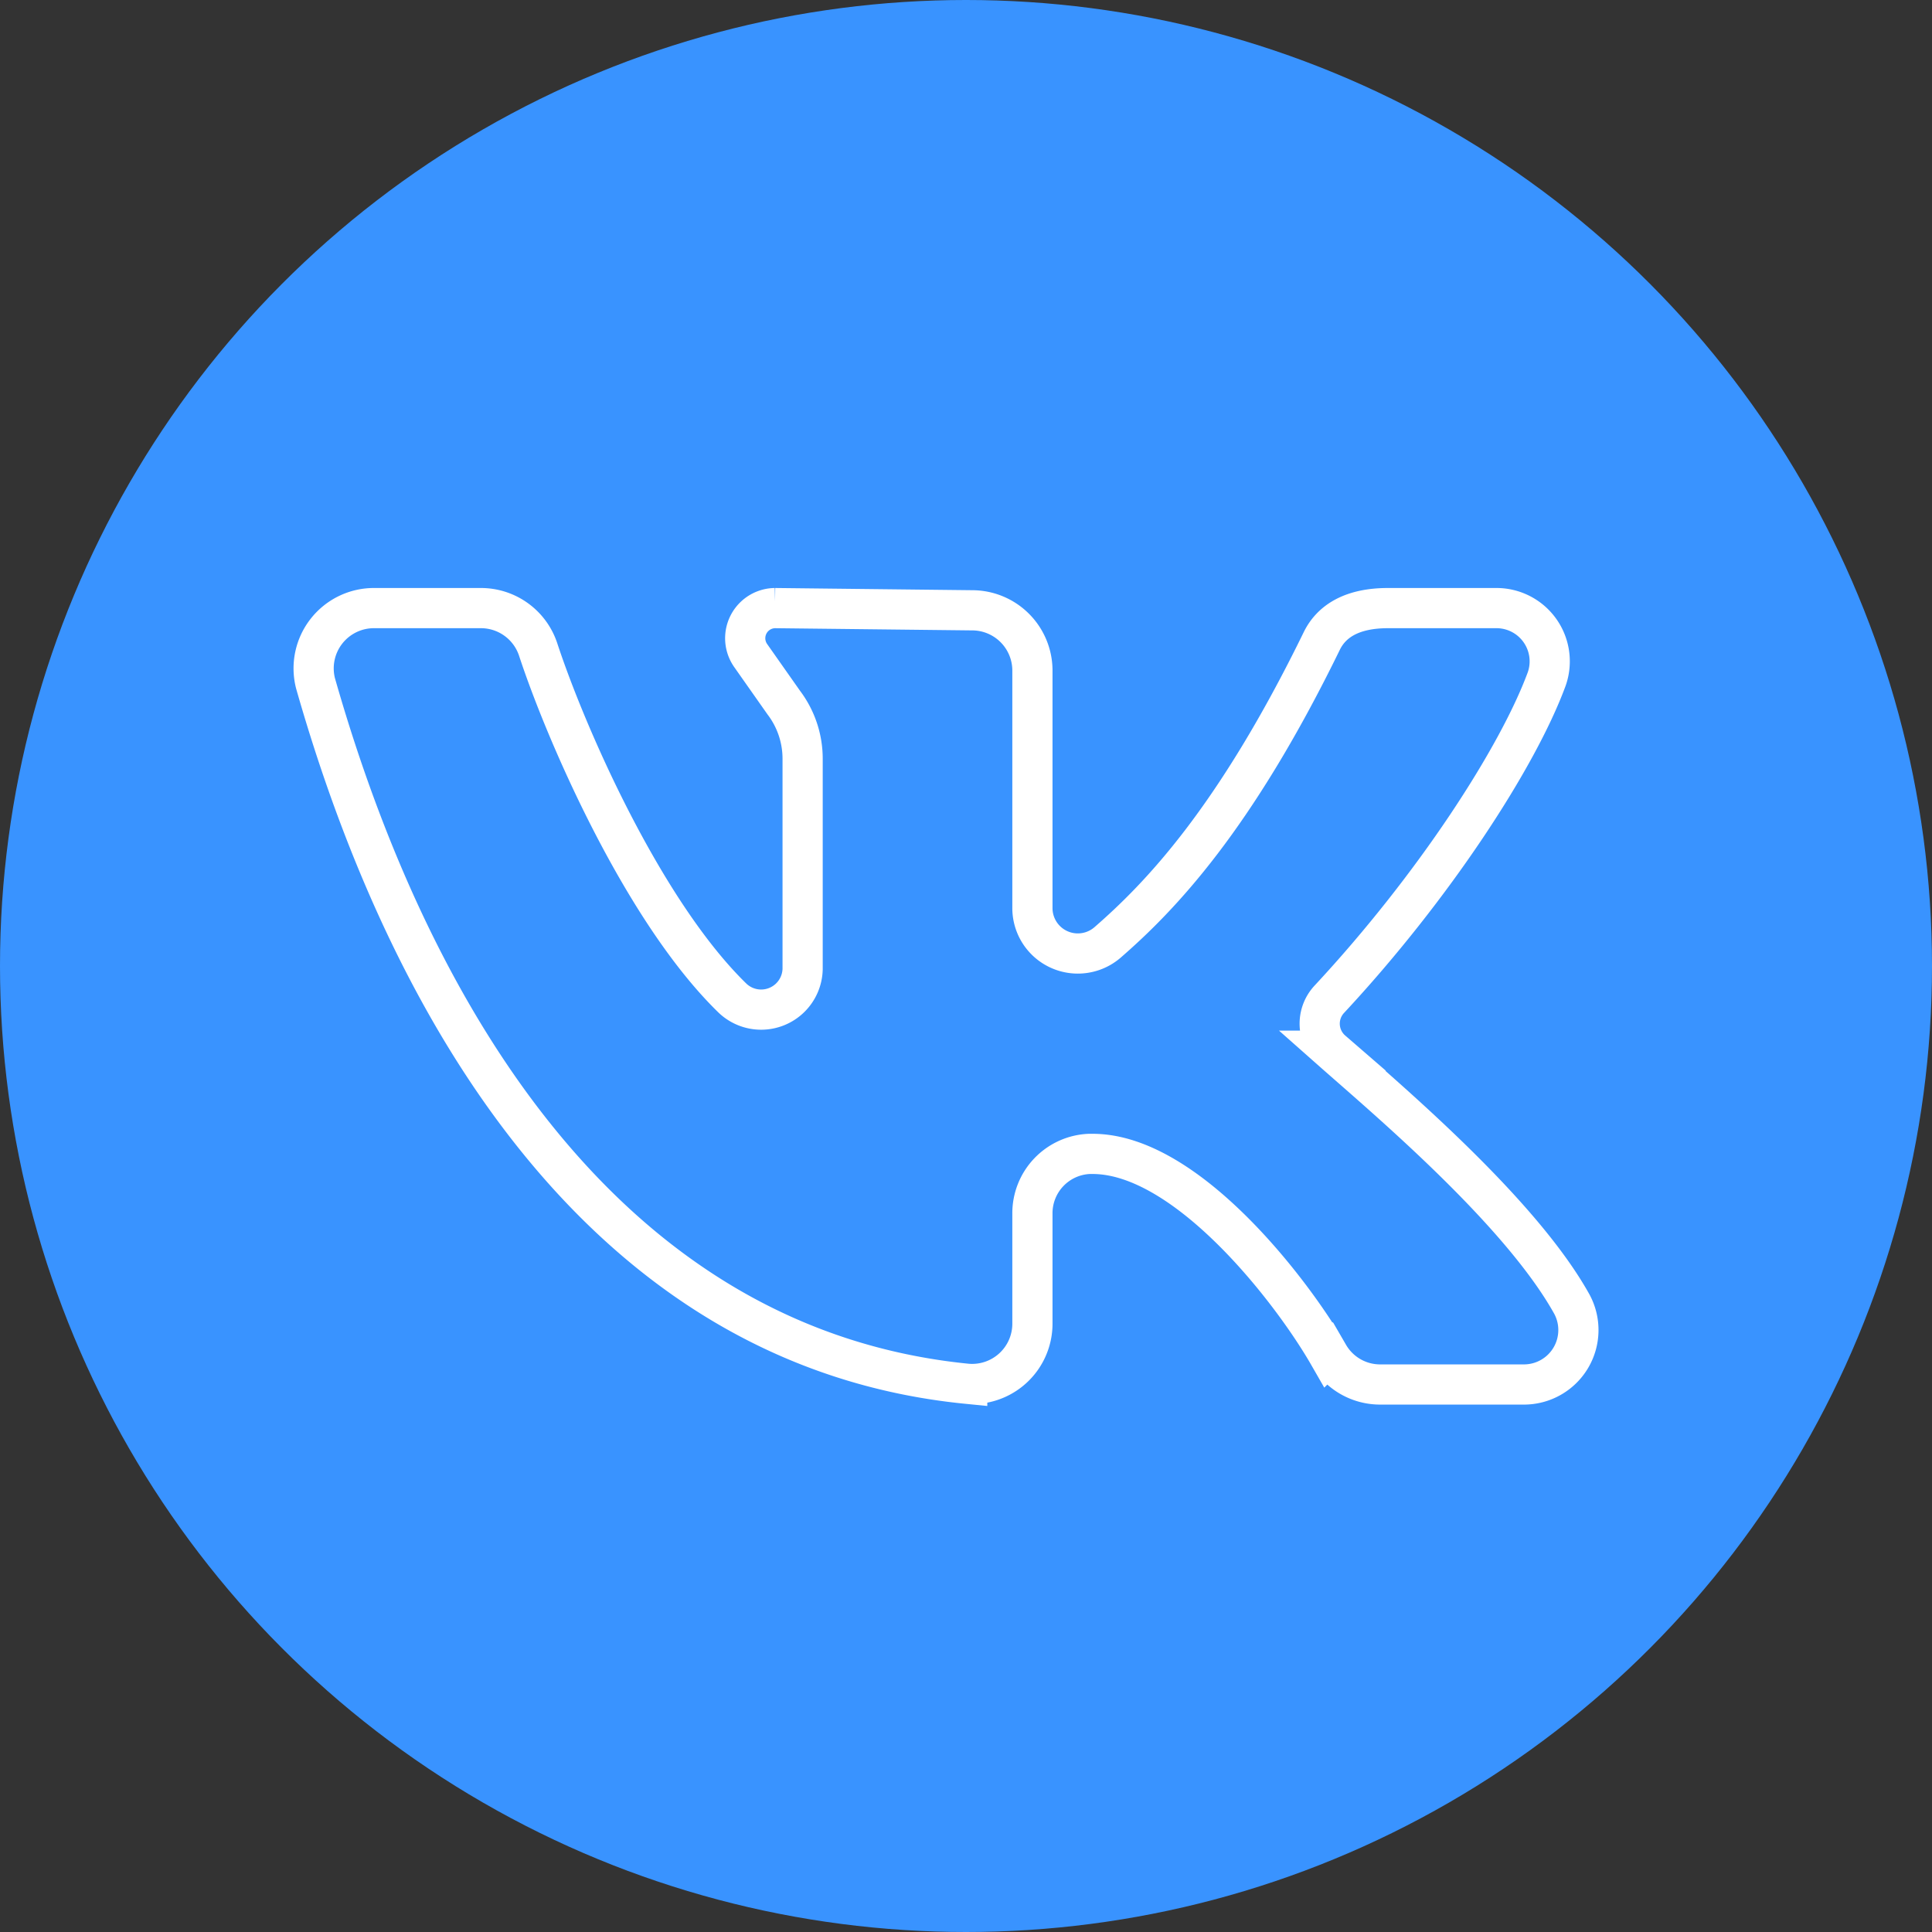
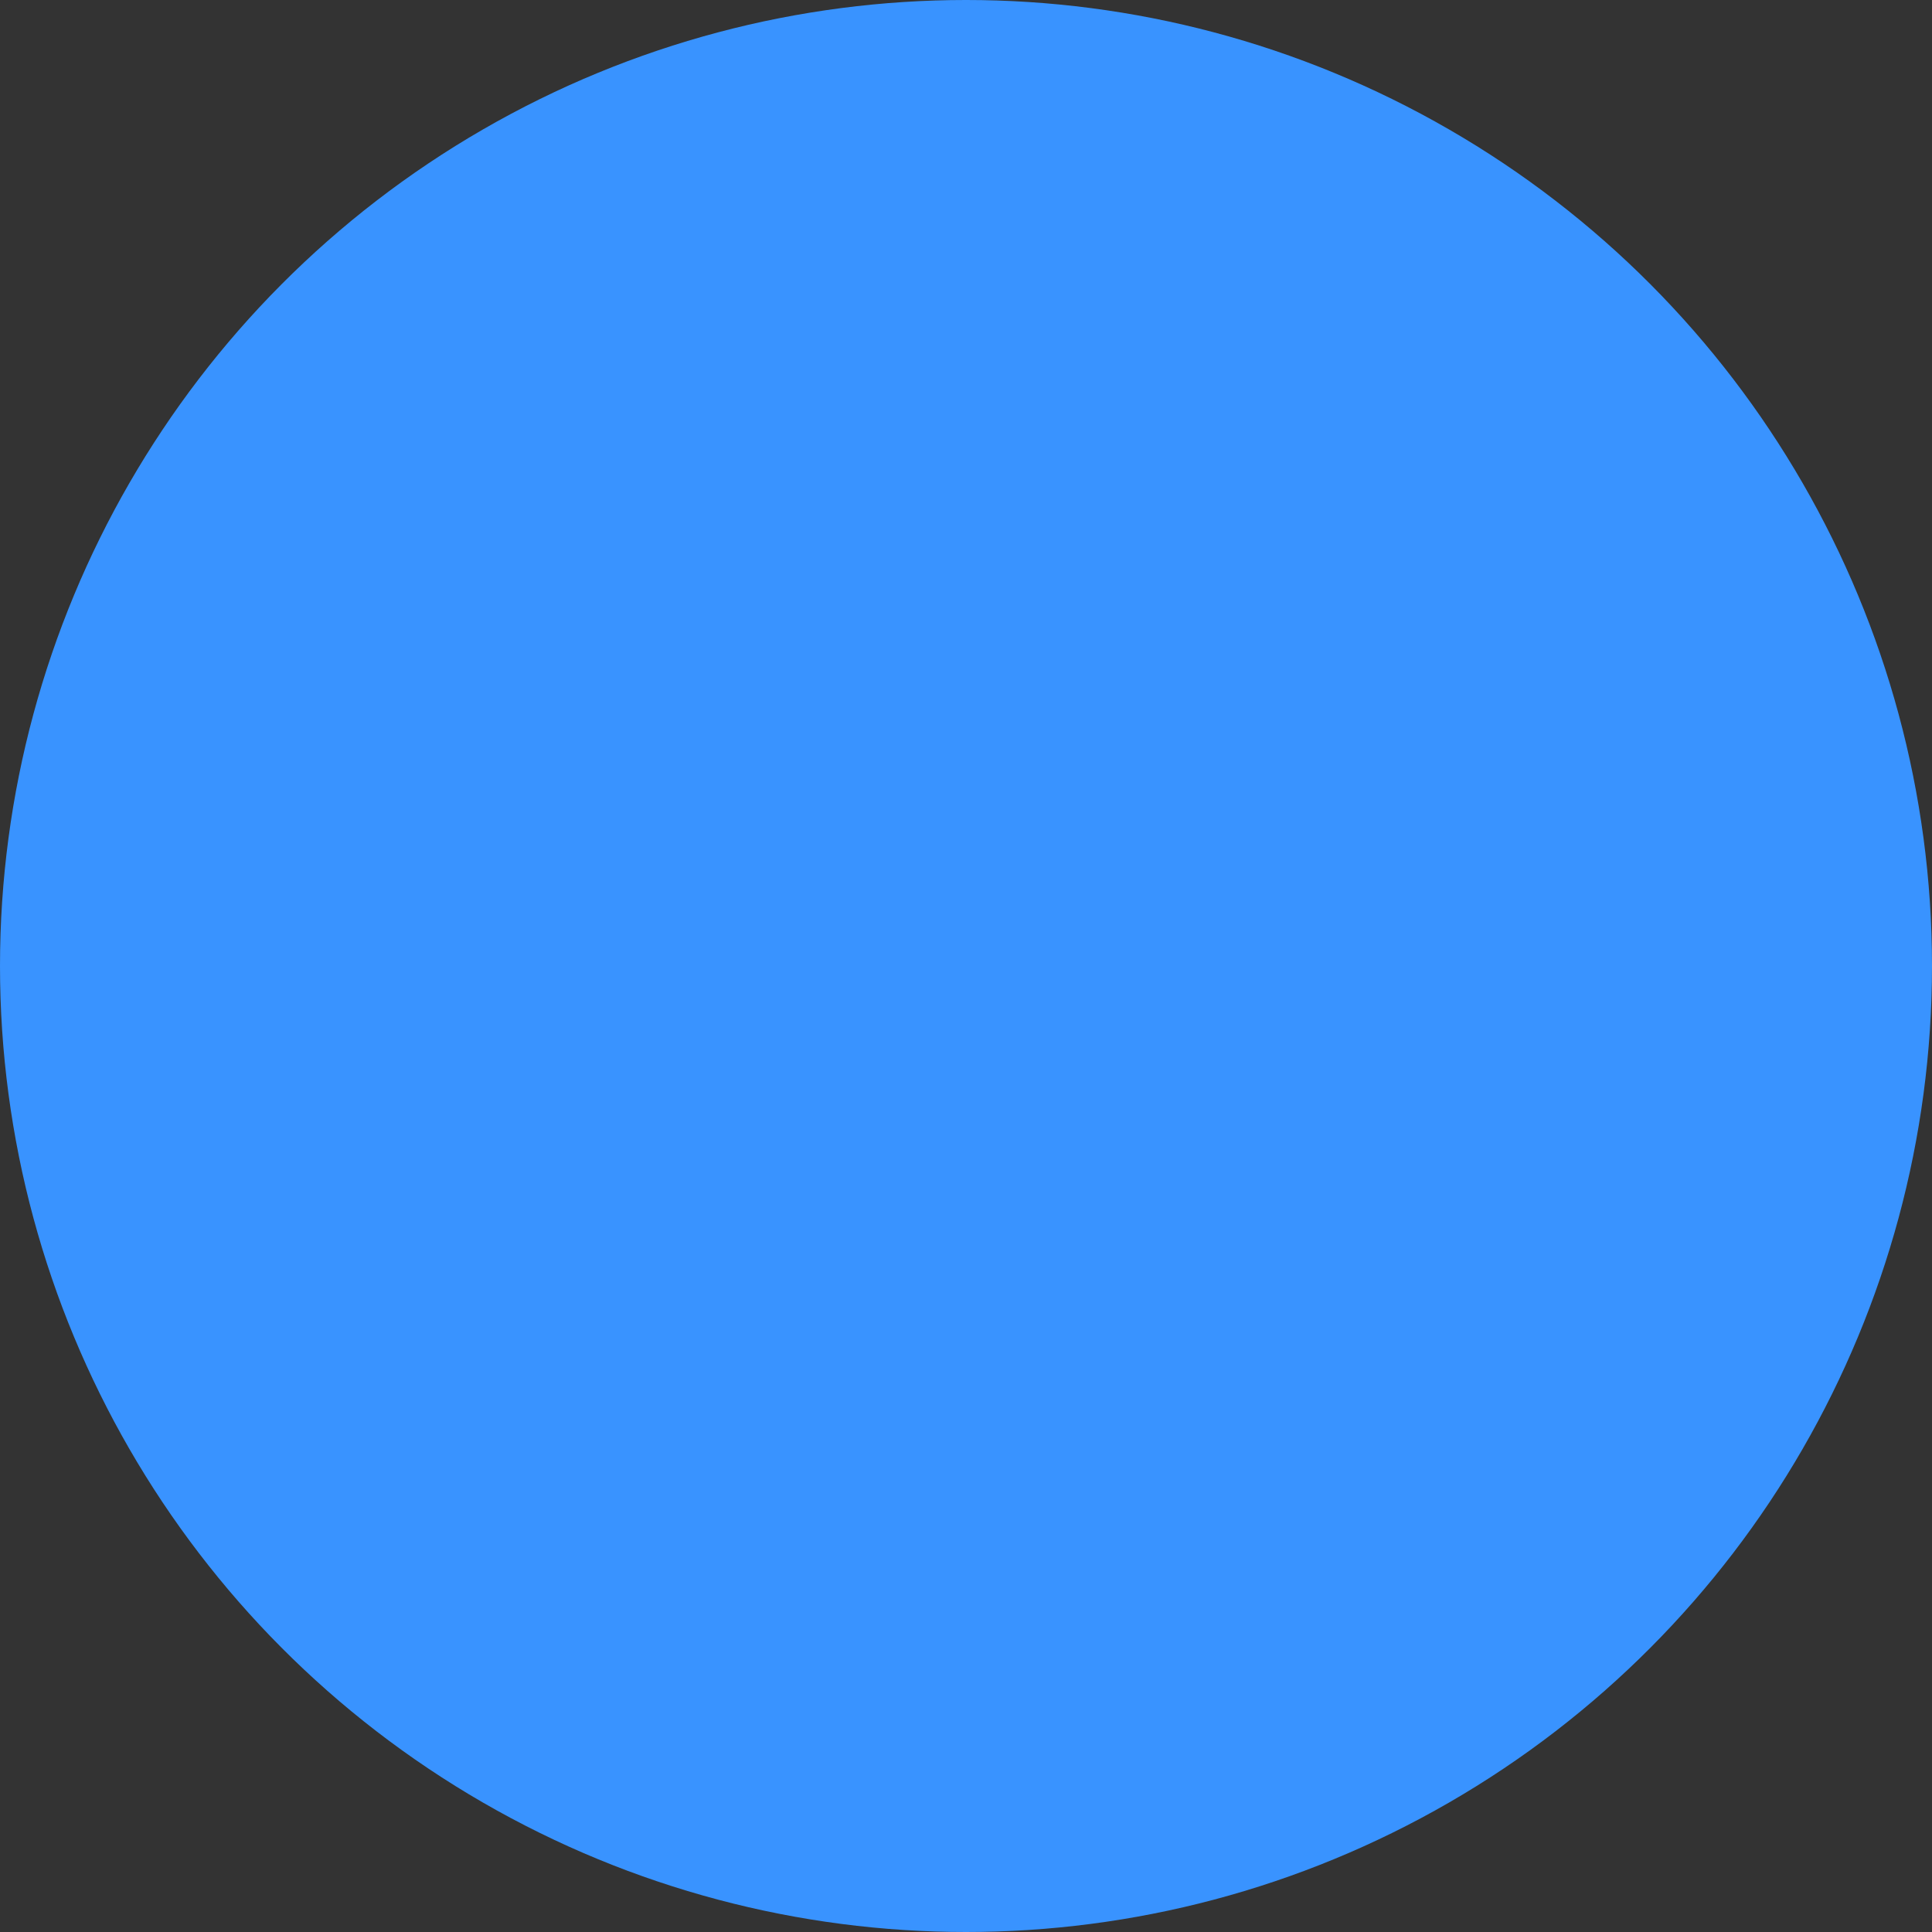
<svg xmlns="http://www.w3.org/2000/svg" viewBox="0 0 192.28 192.28">
  <rect x="0" y="0" width="192.28" height="192.28" fill="#333333" stroke="none" />
  <defs>
    <style>.cls-1{fill:#3993ff;}.cls-2{fill:none;stroke:#fff;stroke-miterlimit:10;stroke-width:4px;}</style>
  </defs>
  <g id="Слой_2" data-name="Слой 2">
    <g id="Слой_1-2" data-name="Слой 1">
      <circle class="cls-1" cx="96.14" cy="96.14" r="96.14" />
-       <path class="cls-2" d="M156.43,129.78c-5.15-9.25-18.39-20.37-23.86-25.21a3.56,3.56,0,0,1-.3-5.09c10.44-11.21,18.79-24.1,21.66-31.89a5.3,5.3,0,0,0-5.05-7.07H138.14c-3.54,0-5.62,1.27-6.6,3.29-8.68,17.78-16.12,25.47-21.33,30a4.52,4.52,0,0,1-7.46-3.4V66.68a6,6,0,0,0-6-5.94l-19.62-.22a3,3,0,0,0-2.4,4.75L78,69.92a9.25,9.25,0,0,1,1.88,5.59l0,20.94a4.13,4.13,0,0,1-7,2.87c-8.87-8.64-16.56-26.27-19.33-34.71a6,6,0,0,0-5.69-4.09l-10.58,0A6,6,0,0,0,31.4,68c9.67,33.94,29.51,66.22,64.86,69.72a6,6,0,0,0,6.49-5.93v-11a5.91,5.91,0,0,1,5.66-5.95h.33c9.35,0,19.82,13.61,23.49,20a5.92,5.92,0,0,0,5.15,2.95h14.23A5.42,5.42,0,0,0,156.43,129.78Z" />
    </g>
  </g>
</svg>